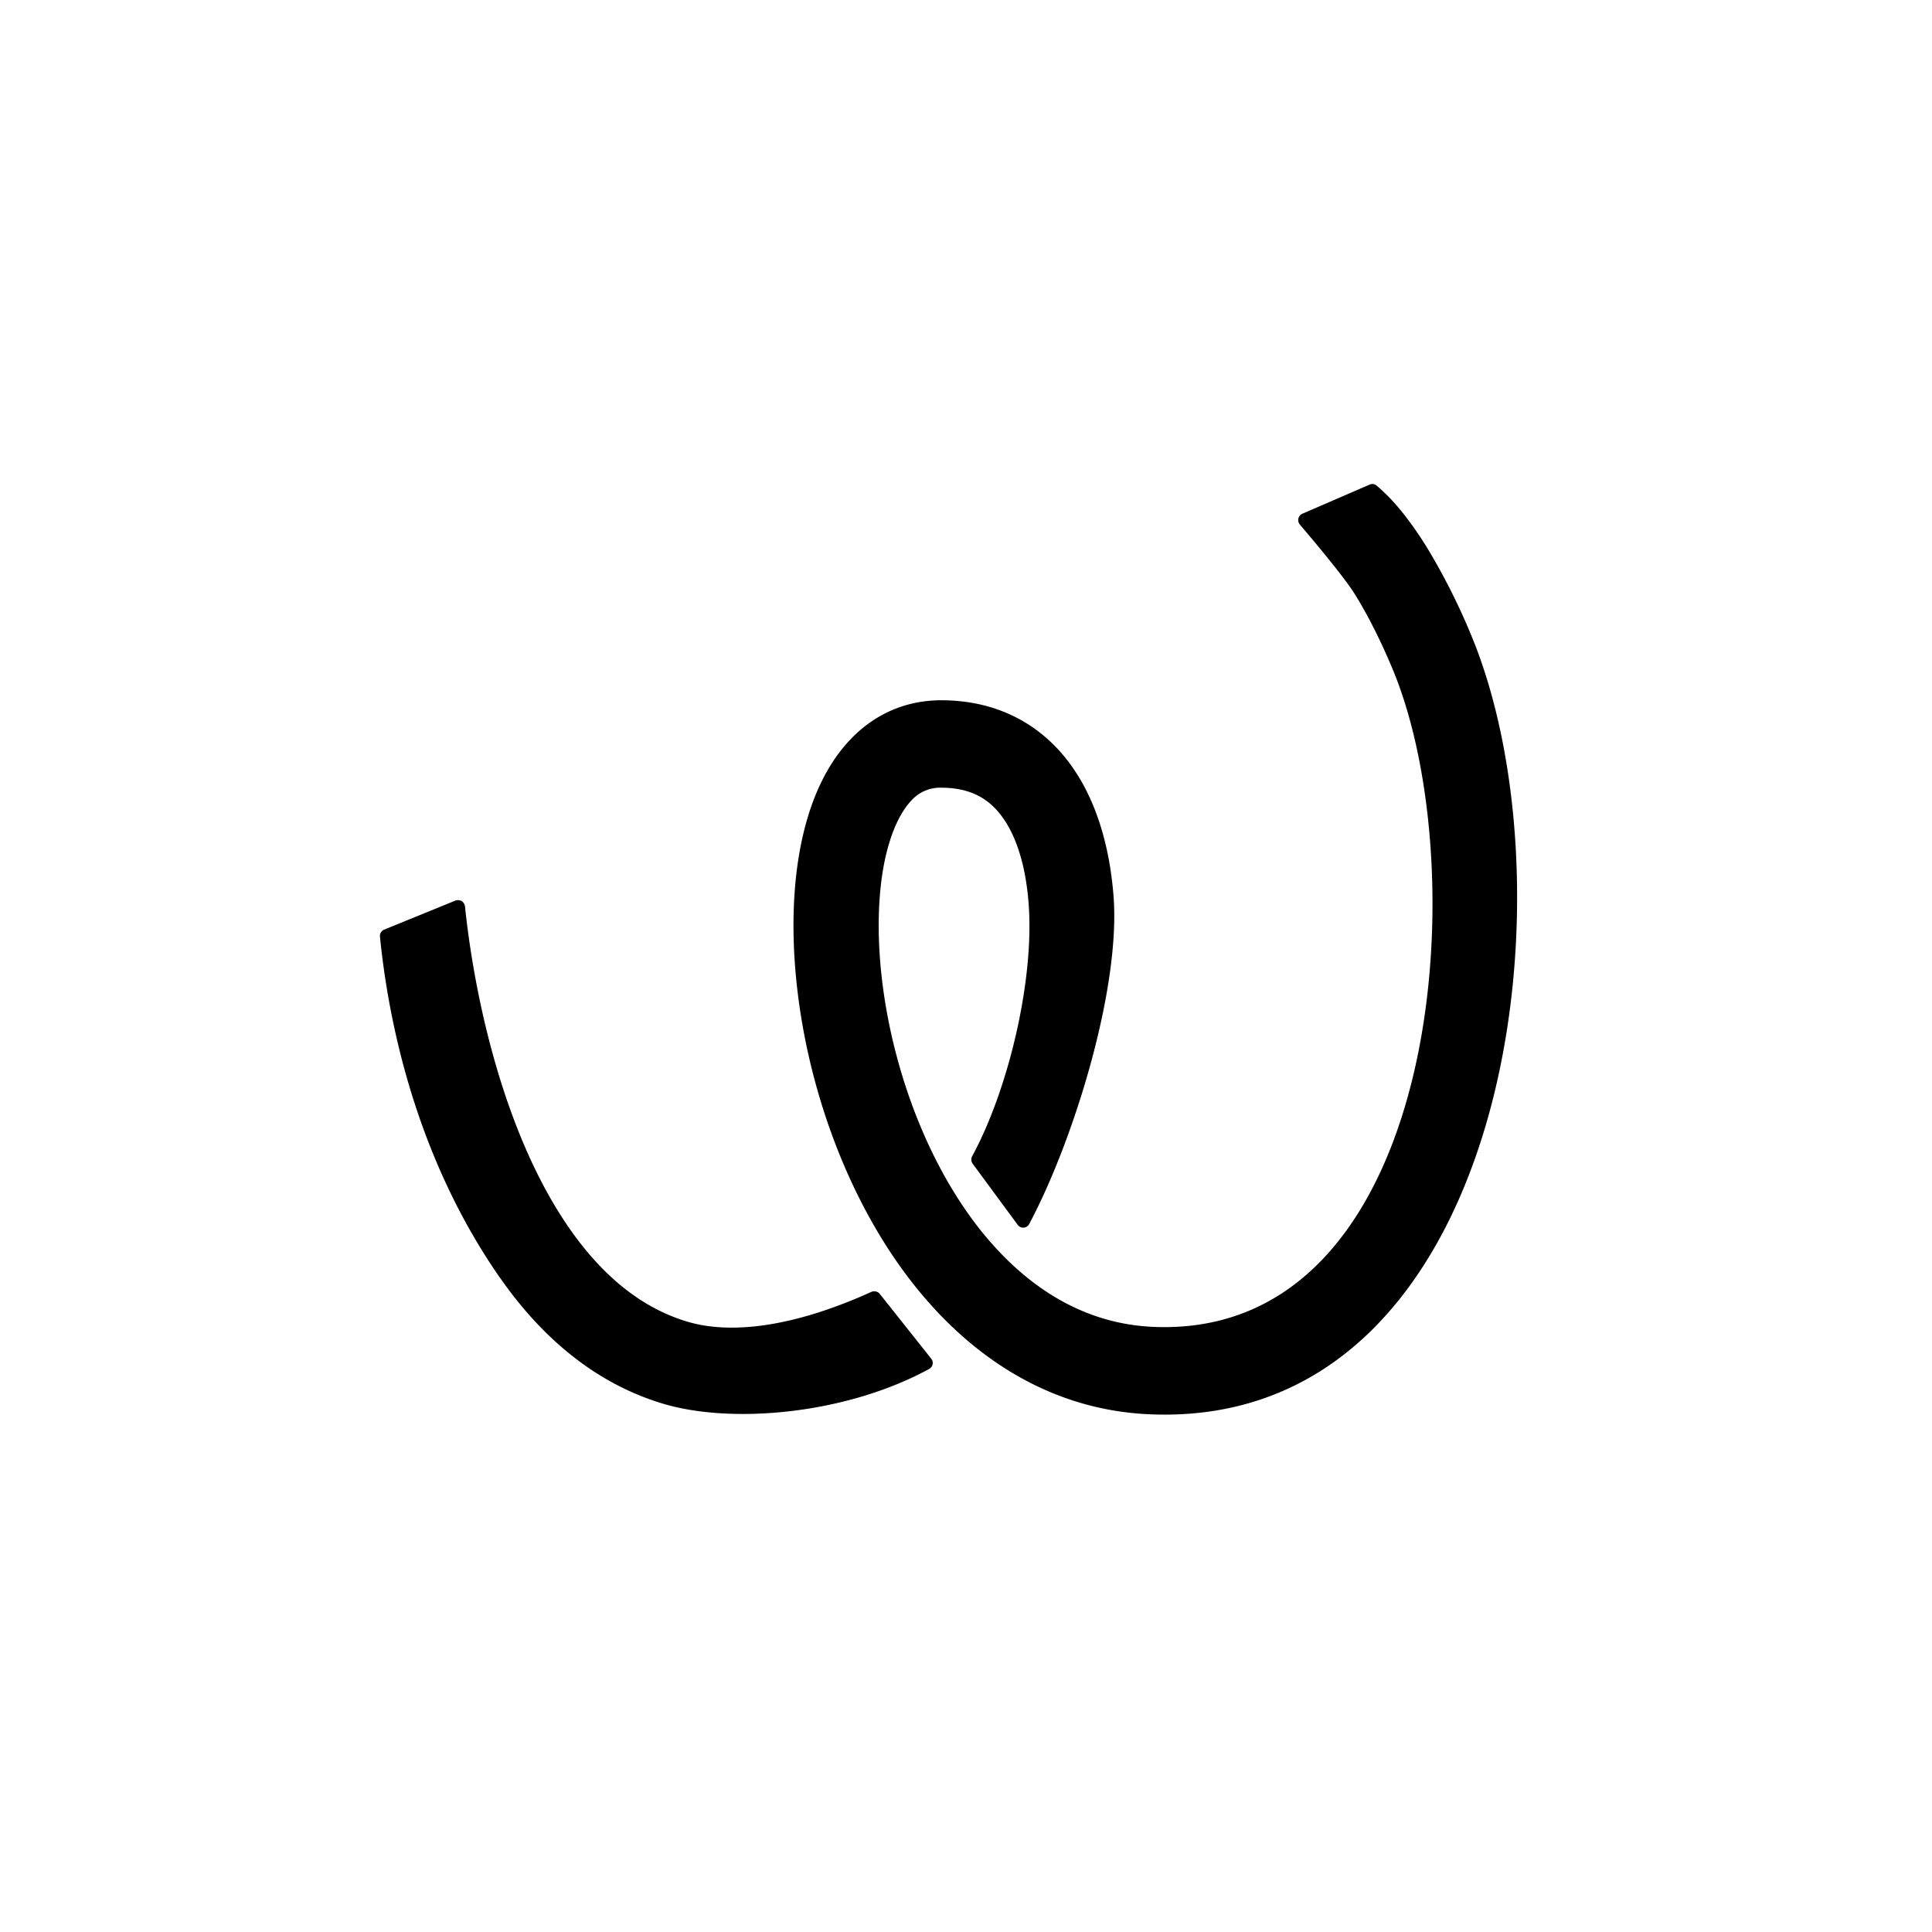
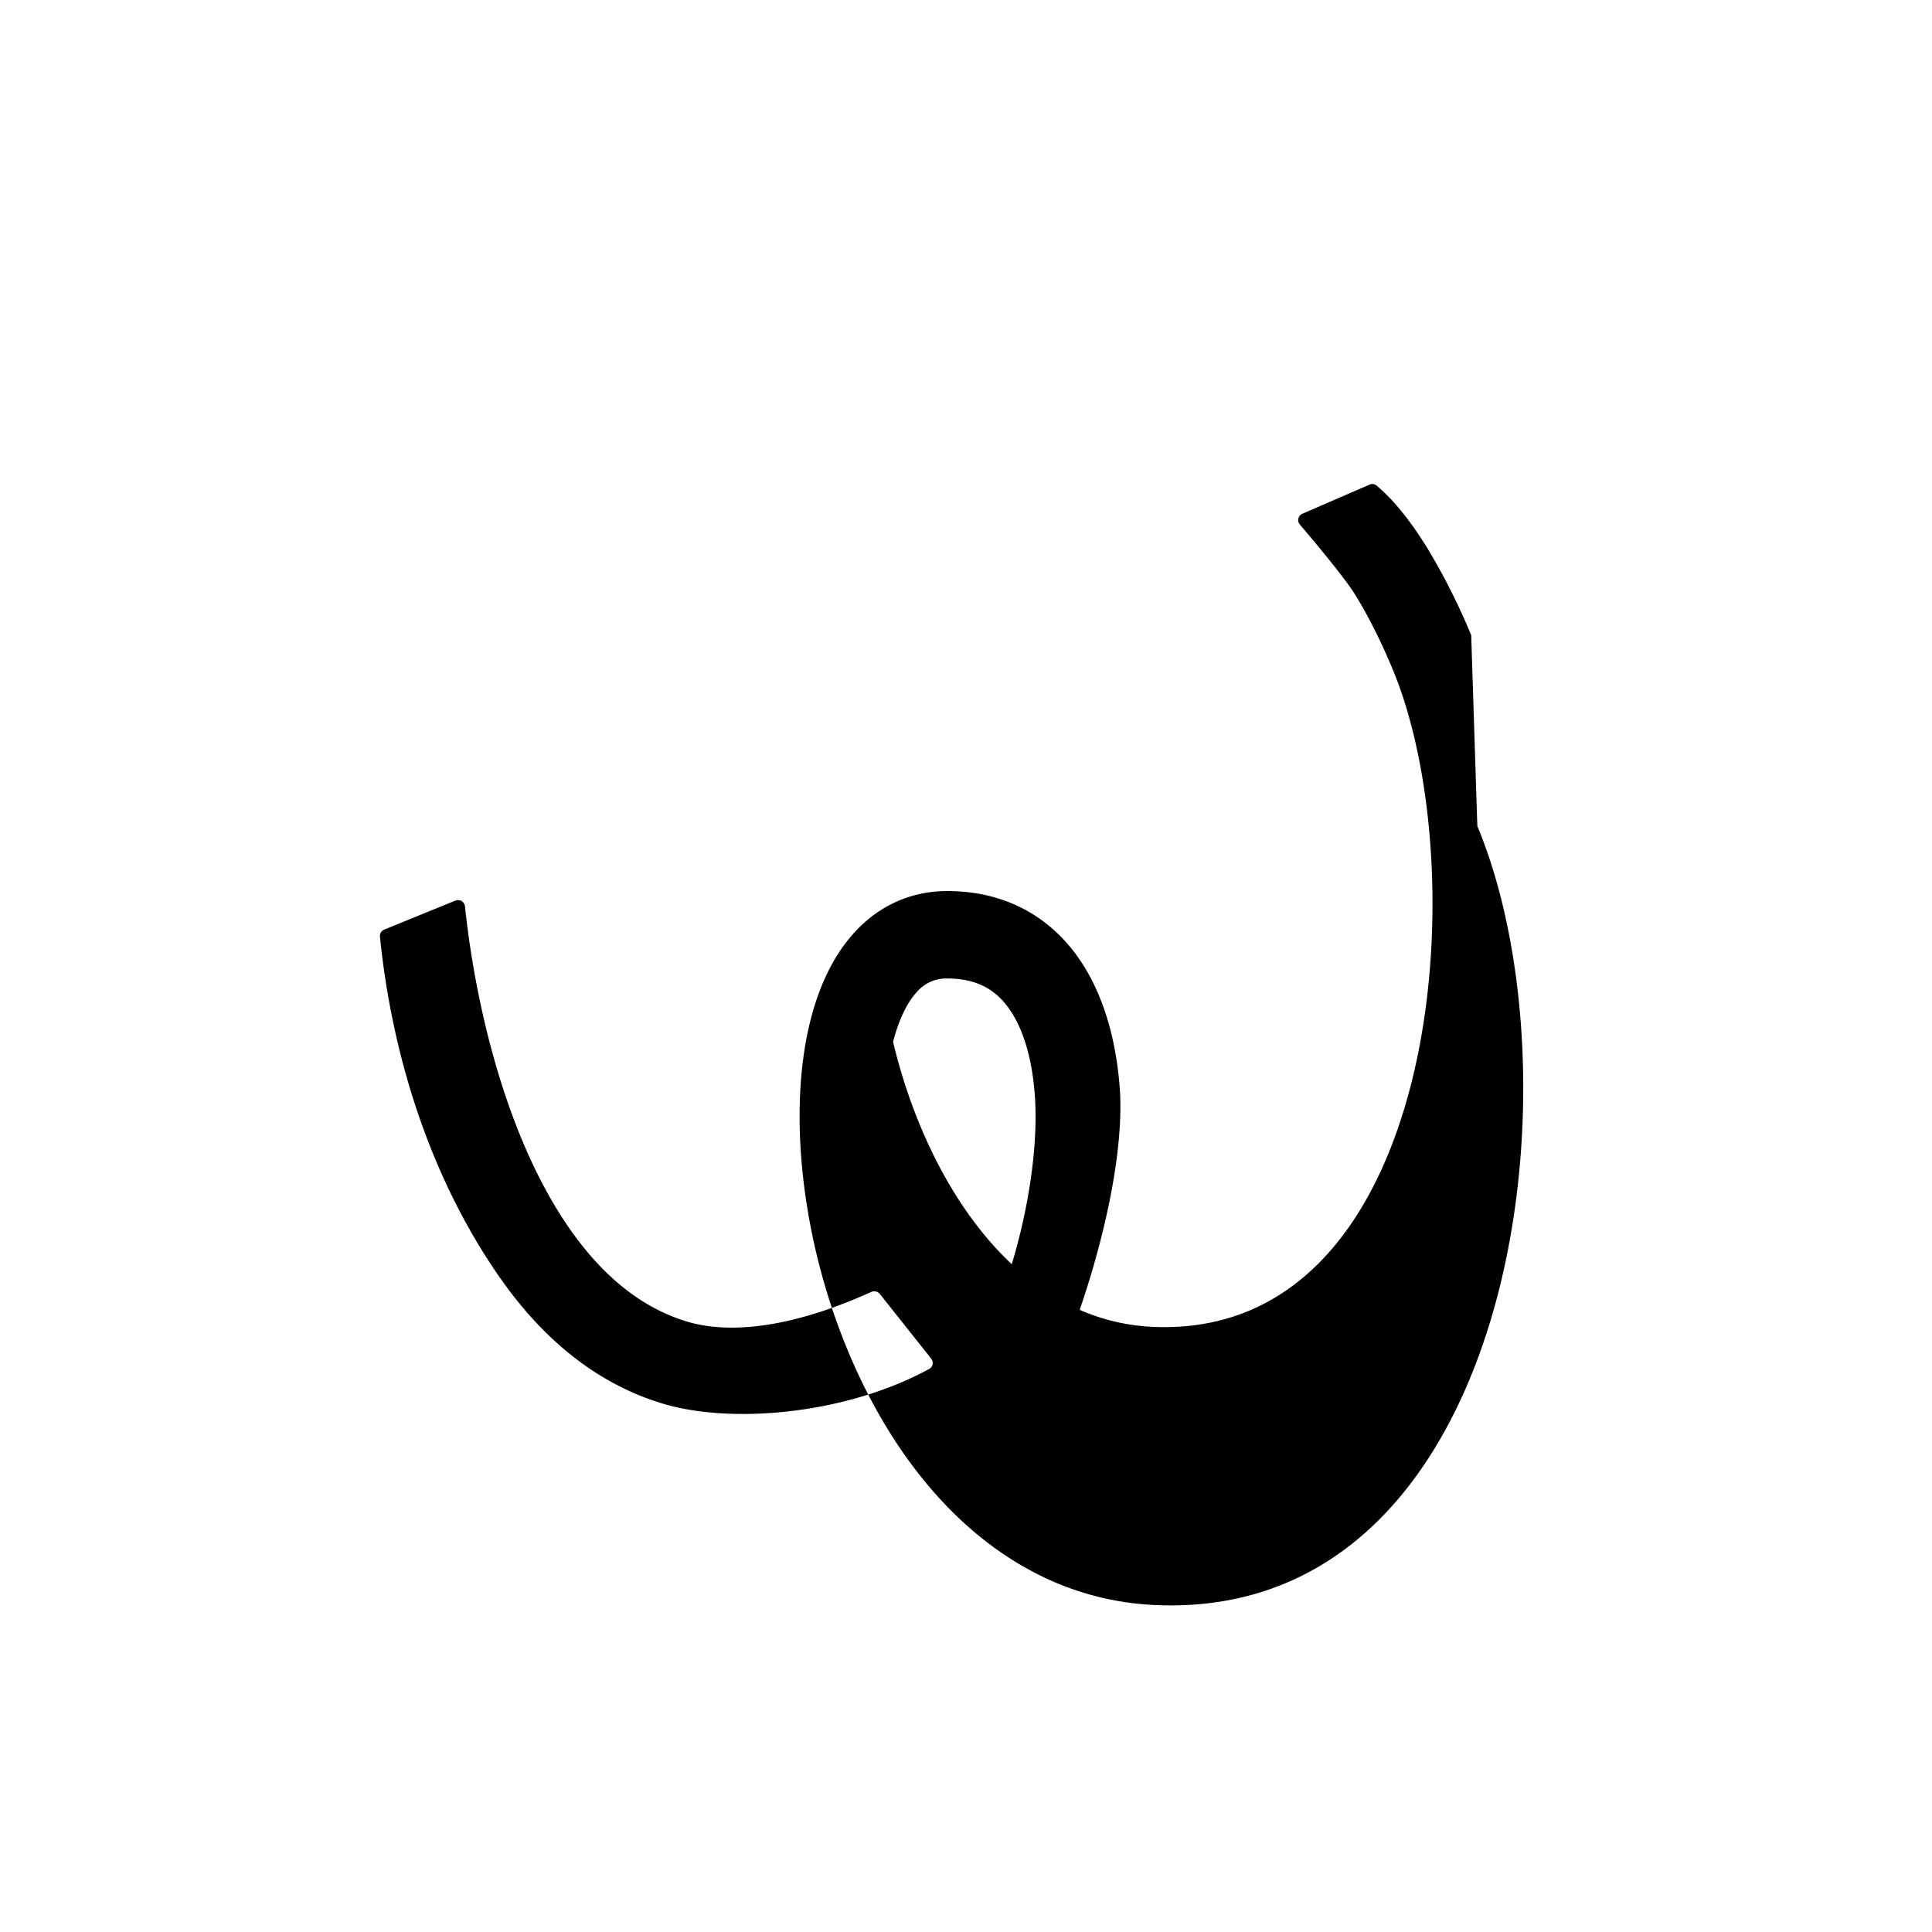
<svg xmlns="http://www.w3.org/2000/svg" width="800" height="800" viewBox="0 0 24 24">
-   <path fill="currentColor" d="M18.276 7.891a8 8 0 0 0-.55-1.09c-.183-.295-.394-.576-.626-.769a.08.08 0 0 0-.086-.012l-.836.362a.086.086 0 0 0-.03.135c.165.194.554.656.684.867c.163.262.325.585.47.934c1.042 2.505.602 8.316-2.973 8.165c-.825-.035-1.514-.45-2.066-1.101c-.557-.658-.955-1.542-1.169-2.44c-.215-.904-.23-1.766-.076-2.37c.078-.301.187-.504.3-.624a.48.48 0 0 1 .373-.163c.364 0 .59.137.748.348c.177.233.3.599.338 1.079c.076.944-.245 2.313-.7 3.15a.09.09 0 0 0 .005.093l.56.76a.084.084 0 0 0 .143-.01c.552-1.036 1.14-2.932 1.047-4.083c-.048-.599-.21-1.196-.556-1.655c-.364-.482-.902-.768-1.585-.768c-.454 0-.84.183-1.132.492c-.281.297-.459.69-.565 1.106c-.211.828-.171 1.881.071 2.902c.245 1.027.707 2.078 1.398 2.895c.697.824 1.642 1.425 2.822 1.475c4.458.188 5.32-6.483 3.991-9.678M6.215 15.879c-.957-1.37-1.367-2.962-1.495-4.244a.085.085 0 0 1 .053-.087l.885-.361a.1.1 0 0 1 .077.006a.1.1 0 0 1 .041.065c.127 1.214.511 2.876 1.302 4.008c.401.575.884.98 1.46 1.152c.56.167 1.348.056 2.287-.37a.09.09 0 0 1 .103.024l.64.806a.085.085 0 0 1-.03.13c-1.038.564-2.448.684-3.299.43c-.87-.26-1.531-.854-2.024-1.56" />
+   <path fill="currentColor" d="M18.276 7.891a8 8 0 0 0-.55-1.09c-.183-.295-.394-.576-.626-.769a.08.08 0 0 0-.086-.012l-.836.362a.086.086 0 0 0-.03.135c.165.194.554.656.684.867c.163.262.325.585.47.934c1.042 2.505.602 8.316-2.973 8.165c-.825-.035-1.514-.45-2.066-1.101c-.557-.658-.955-1.542-1.169-2.44c.078-.301.187-.504.3-.624a.48.48 0 0 1 .373-.163c.364 0 .59.137.748.348c.177.233.3.599.338 1.079c.076.944-.245 2.313-.7 3.15a.09.09 0 0 0 .005.093l.56.76a.084.084 0 0 0 .143-.01c.552-1.036 1.14-2.932 1.047-4.083c-.048-.599-.21-1.196-.556-1.655c-.364-.482-.902-.768-1.585-.768c-.454 0-.84.183-1.132.492c-.281.297-.459.69-.565 1.106c-.211.828-.171 1.881.071 2.902c.245 1.027.707 2.078 1.398 2.895c.697.824 1.642 1.425 2.822 1.475c4.458.188 5.32-6.483 3.991-9.678M6.215 15.879c-.957-1.37-1.367-2.962-1.495-4.244a.085.085 0 0 1 .053-.087l.885-.361a.1.1 0 0 1 .077.006a.1.1 0 0 1 .041.065c.127 1.214.511 2.876 1.302 4.008c.401.575.884.98 1.46 1.152c.56.167 1.348.056 2.287-.37a.09.09 0 0 1 .103.024l.64.806a.085.085 0 0 1-.03.13c-1.038.564-2.448.684-3.299.43c-.87-.26-1.531-.854-2.024-1.56" />
</svg>